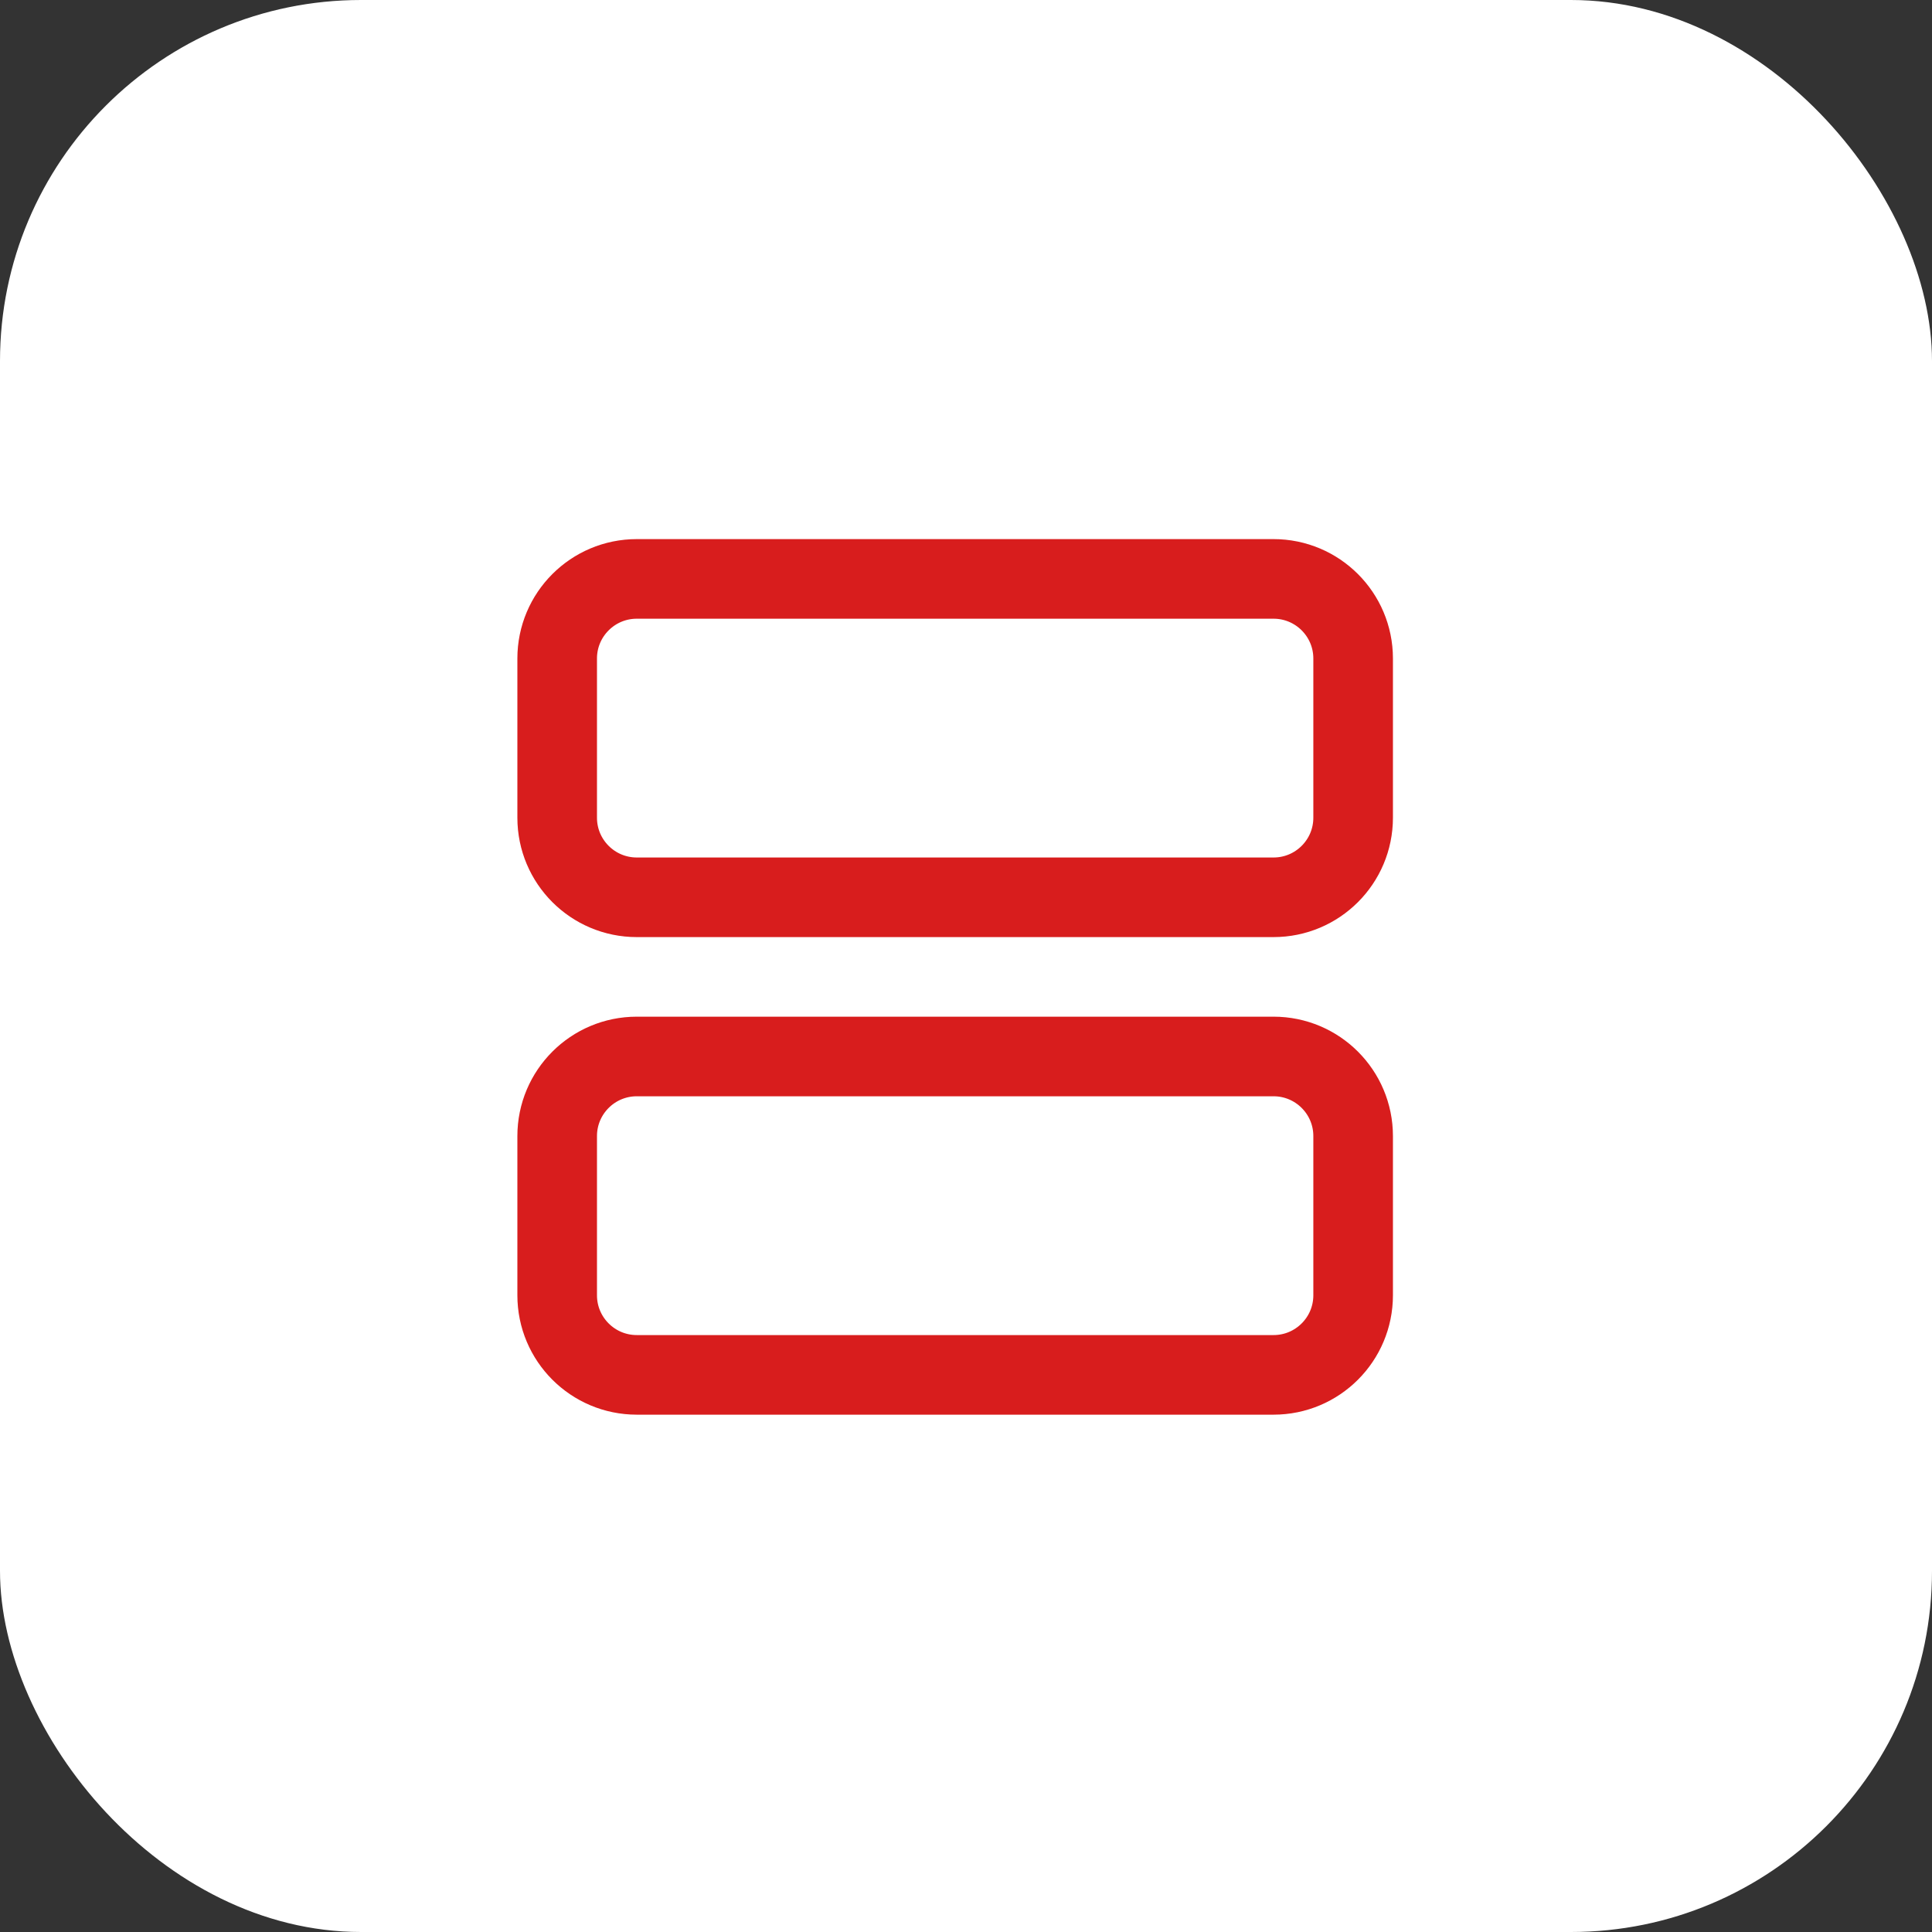
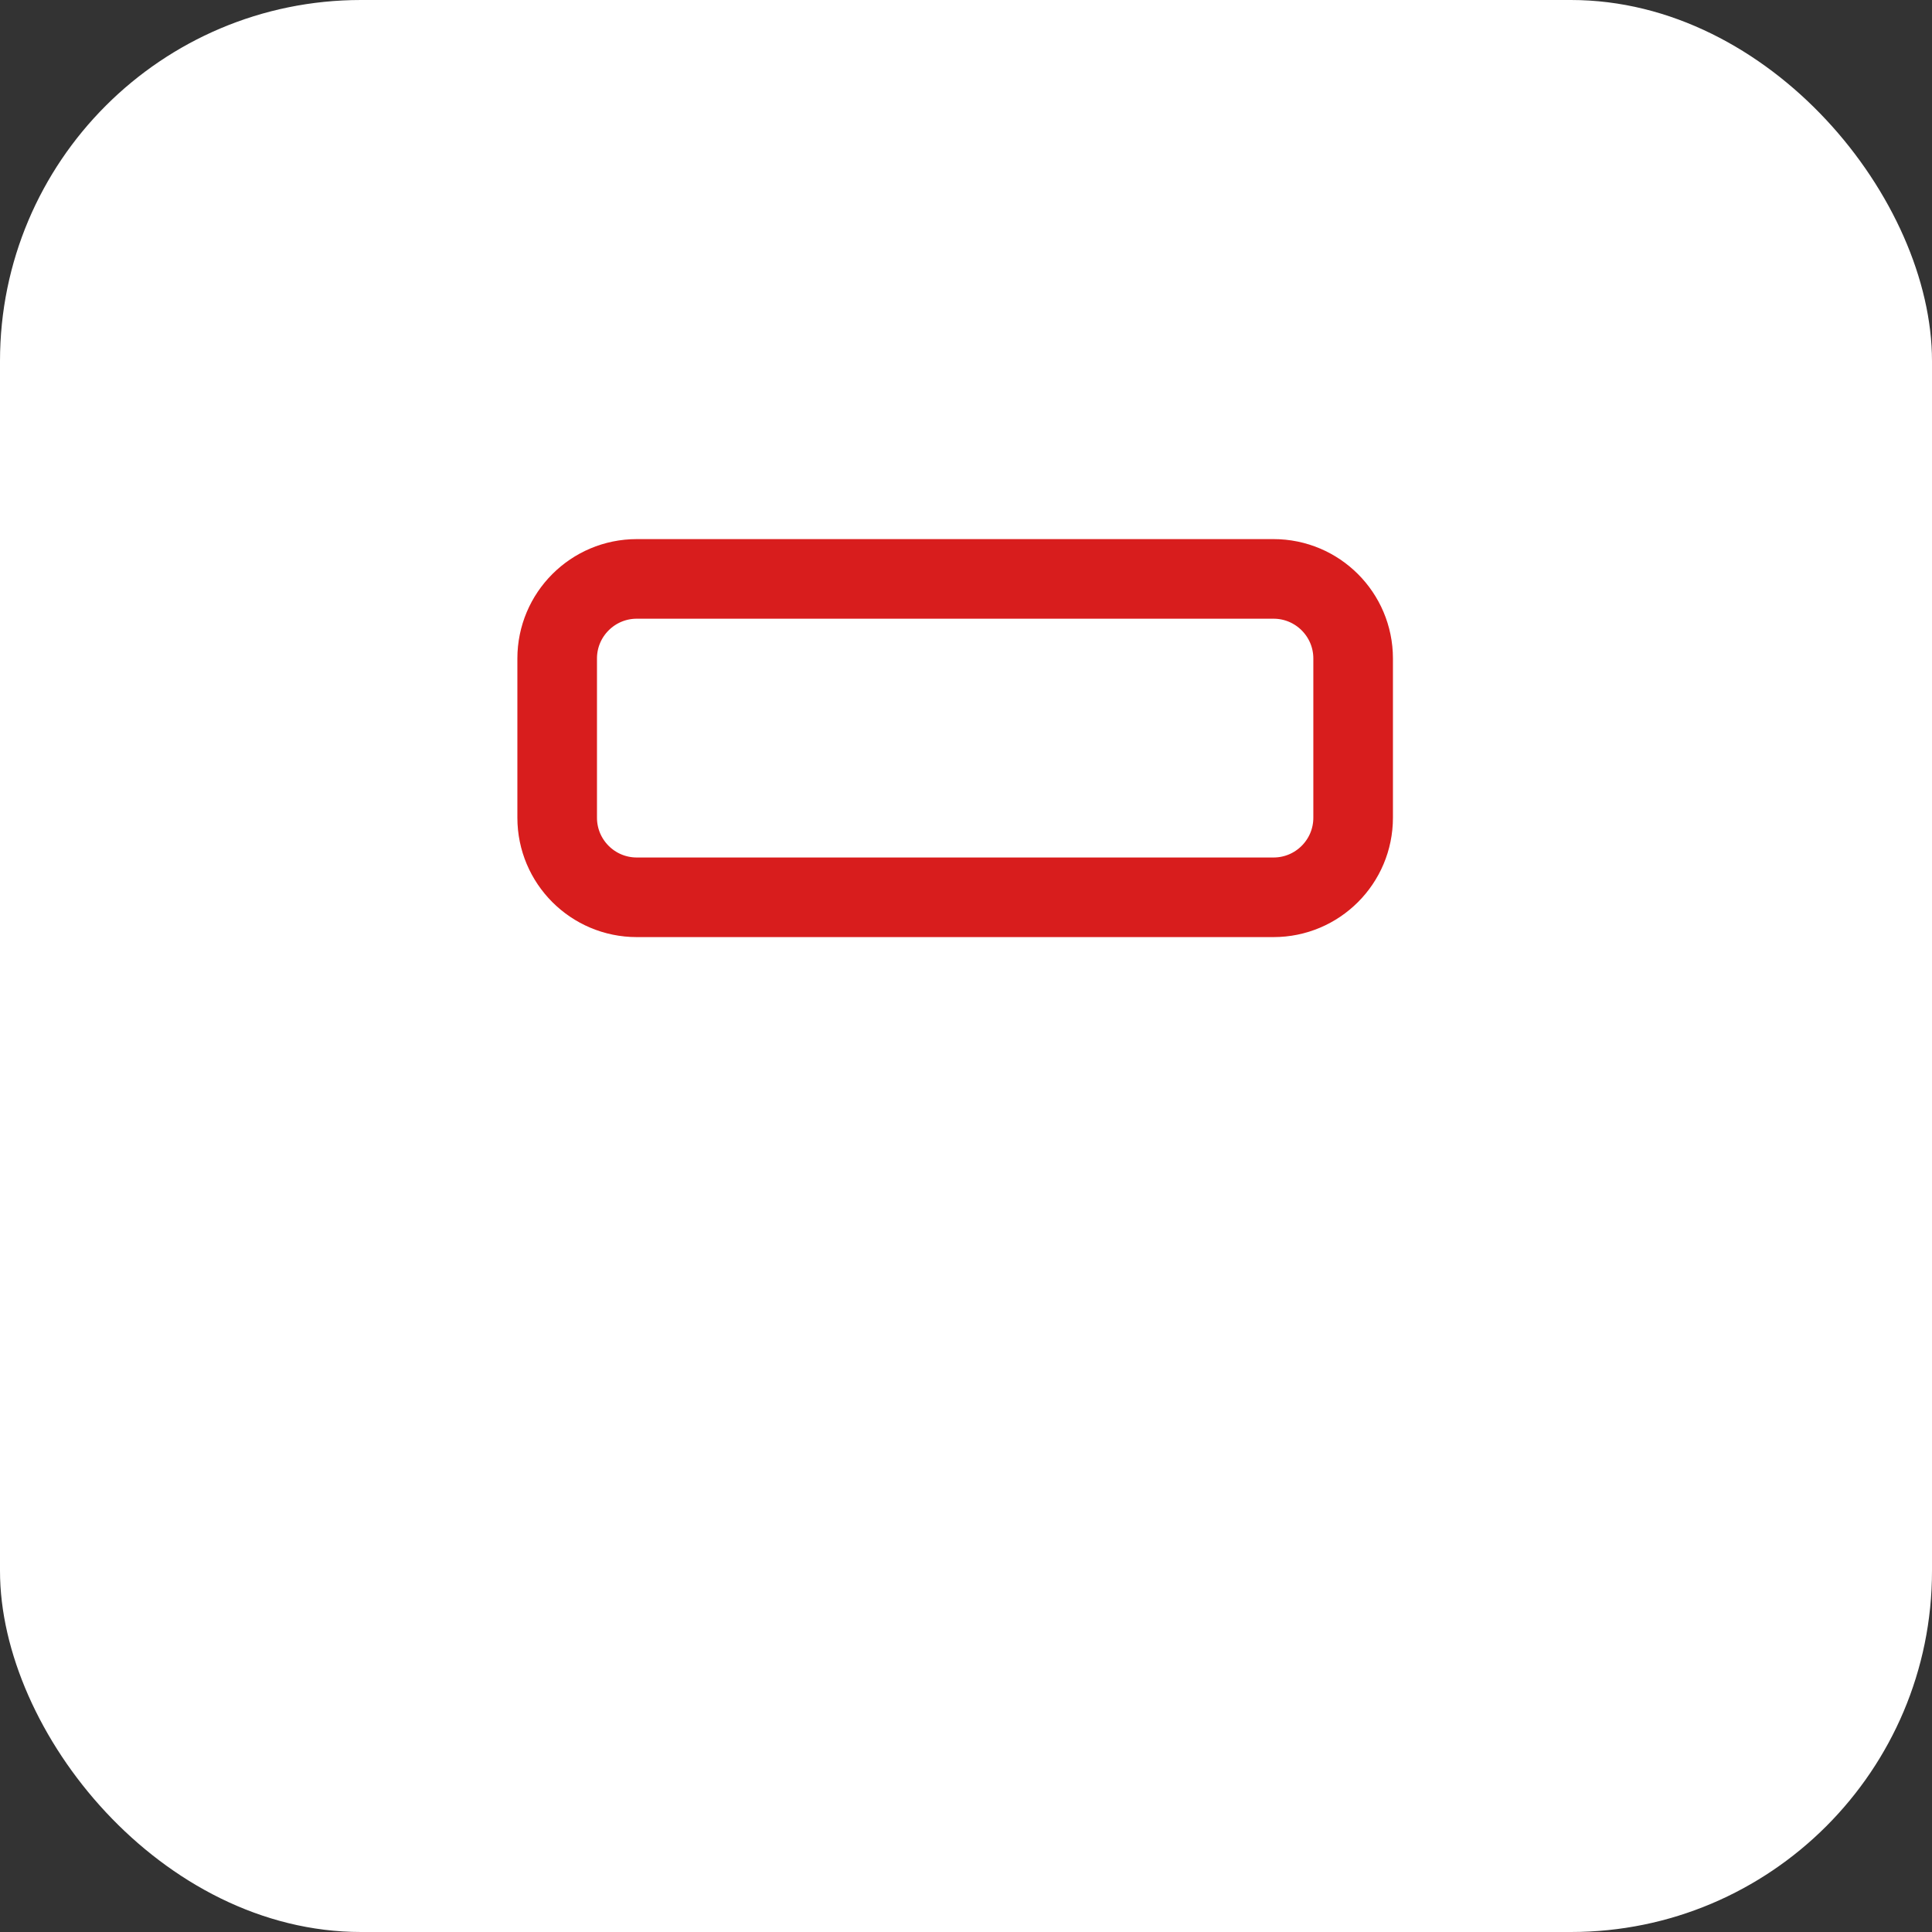
<svg xmlns="http://www.w3.org/2000/svg" width="89" height="89" viewBox="0 0 89 89" fill="none">
  <rect x="0" y="0" width="89" height="89" fill="#333333" stroke="none" />
  <rect width="89" height="89" rx="16.632" fill="white" />
  <g clip-path="url(#clip0_201_1632)">
    <path d="M58.667 26.668H29.334C27.309 26.668 25.667 28.31 25.667 30.335V37.668C25.667 39.693 27.309 41.335 29.334 41.335H58.667C60.692 41.335 62.334 39.693 62.334 37.668V30.335C62.334 28.31 60.692 26.668 58.667 26.668Z" stroke="#D81D1D" stroke-width="3.667" stroke-linecap="round" stroke-linejoin="round" />
-     <path d="M58.667 48.668H29.334C27.309 48.668 25.667 50.31 25.667 52.335V59.668C25.667 61.693 27.309 63.335 29.334 63.335H58.667C60.692 63.335 62.334 61.693 62.334 59.668V52.335C62.334 50.31 60.692 48.668 58.667 48.668Z" stroke="#D81D1D" stroke-width="3.667" stroke-linecap="round" stroke-linejoin="round" />
  </g>
  <defs>
    <clipPath id="clip0_201_1632">
      <rect width="44" height="44" fill="white" transform="translate(22 23)" />
    </clipPath>
  </defs>
</svg>